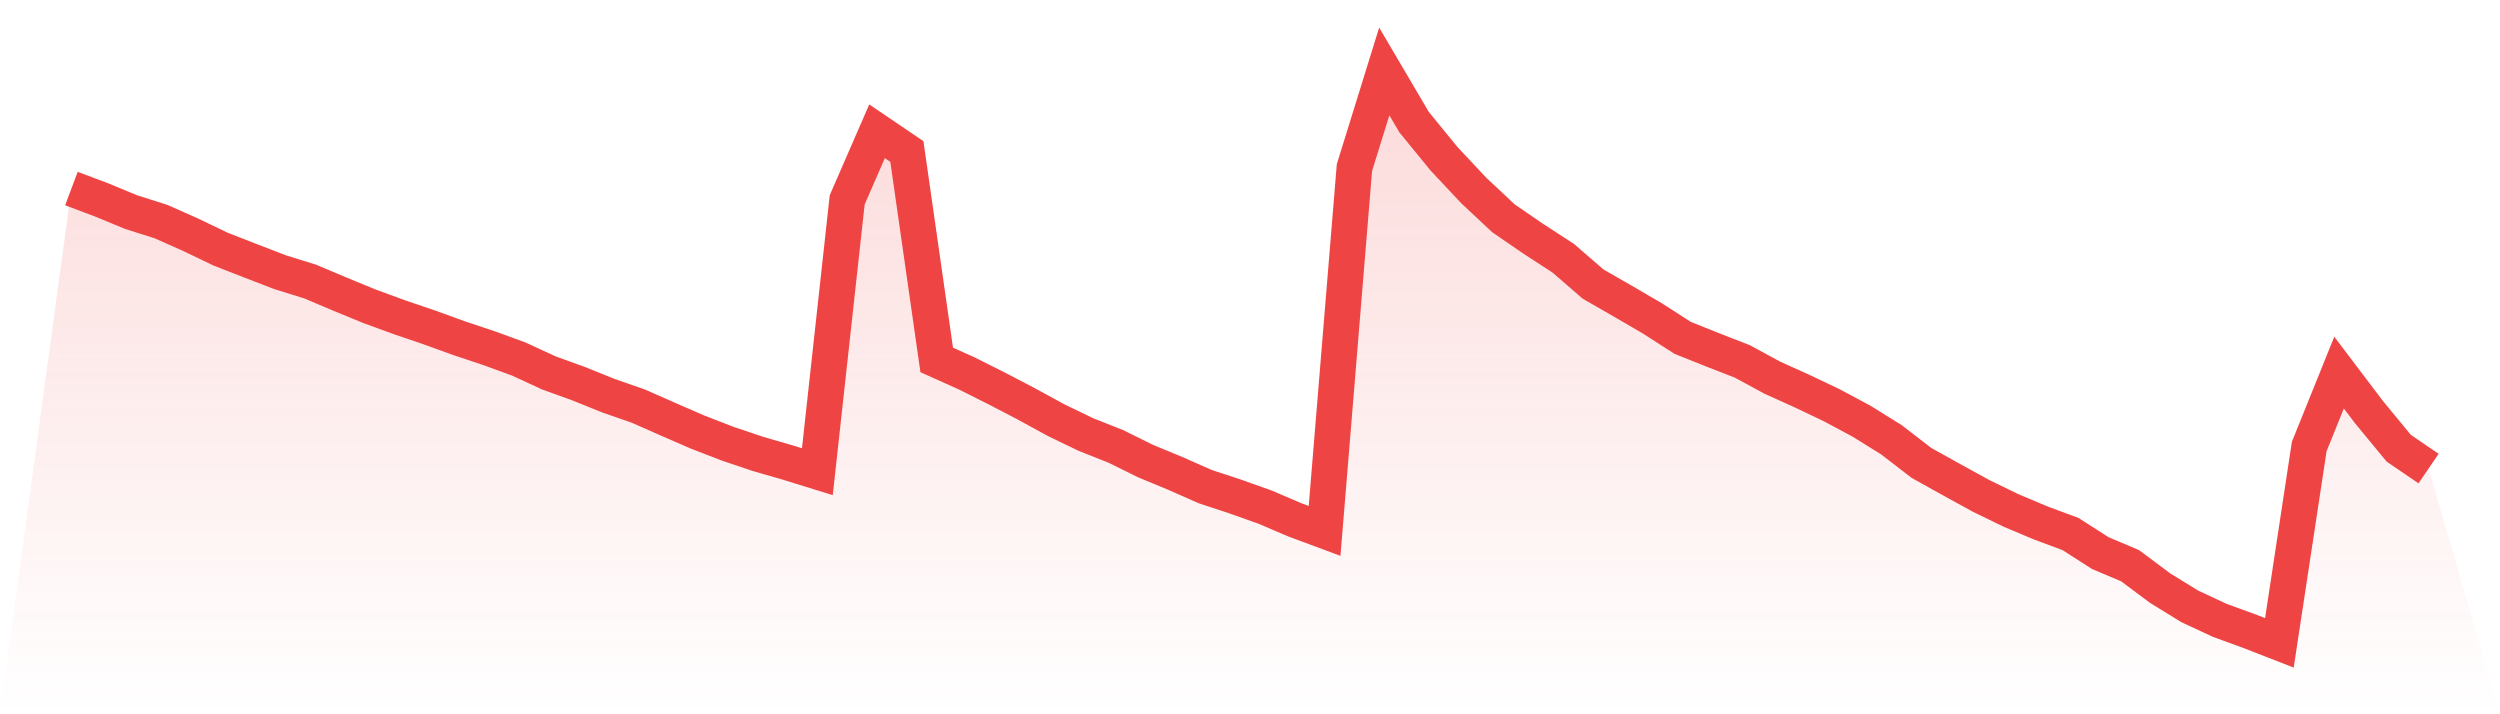
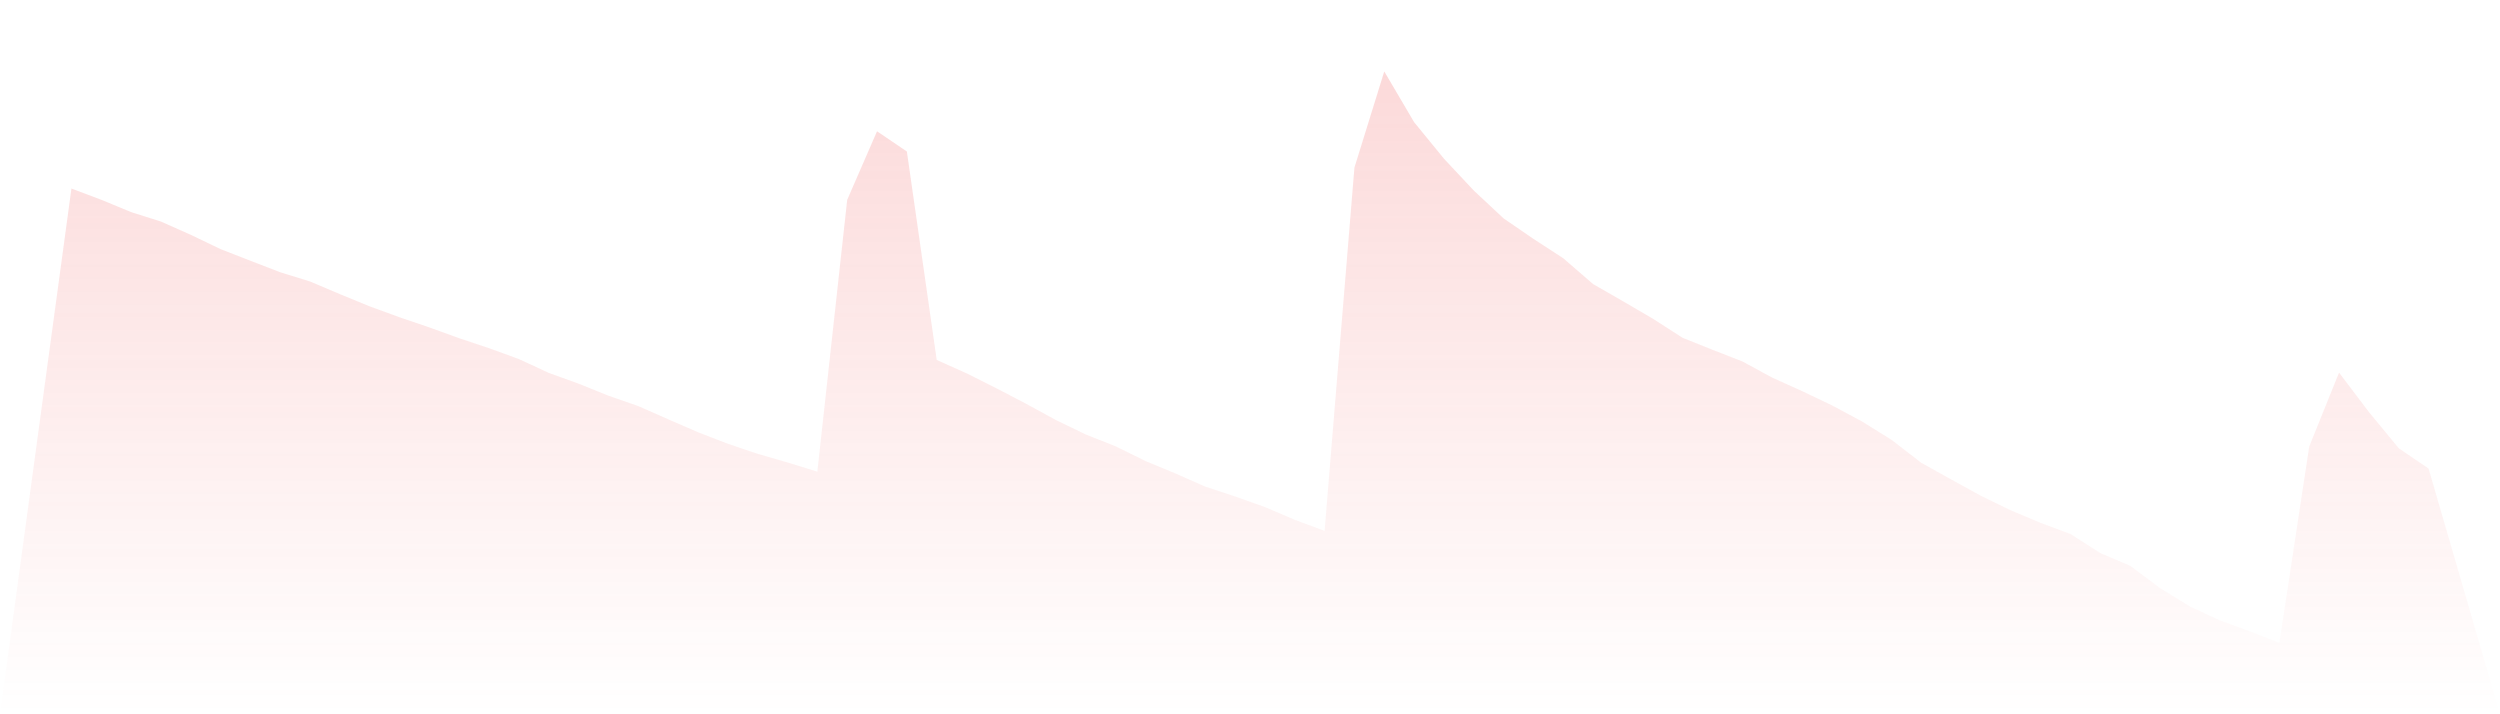
<svg xmlns="http://www.w3.org/2000/svg" viewBox="0 0 140 40">
  <defs>
    <linearGradient id="gradient" x1="0" x2="0" y1="0" y2="1">
      <stop offset="0%" stop-color="#ef4444" stop-opacity="0.2" />
      <stop offset="100%" stop-color="#ef4444" stop-opacity="0" />
    </linearGradient>
  </defs>
  <path d="M4,10.559 L4,10.559 L5.671,11.187 L7.342,11.878 L9.013,12.407 L10.684,13.15 L12.354,13.952 L14.025,14.603 L15.696,15.248 L17.367,15.765 L19.038,16.473 L20.709,17.159 L22.38,17.769 L24.051,18.338 L25.722,18.943 L27.392,19.5 L29.063,20.11 L30.734,20.883 L32.405,21.487 L34.076,22.161 L35.747,22.742 L37.418,23.48 L39.089,24.206 L40.759,24.851 L42.43,25.415 L44.101,25.897 L45.772,26.414 L47.443,11.192 L49.114,7.352 L50.785,8.485 L52.456,20.157 L54.127,20.906 L55.797,21.743 L57.468,22.614 L59.139,23.527 L60.81,24.334 L62.481,24.996 L64.152,25.821 L65.823,26.513 L67.494,27.251 L69.165,27.802 L70.835,28.395 L72.506,29.11 L74.177,29.731 L75.848,9.386 L77.519,4 L79.19,6.841 L80.861,8.886 L82.532,10.67 L84.203,12.232 L85.873,13.377 L87.544,14.463 L89.215,15.91 L90.886,16.869 L92.557,17.845 L94.228,18.919 L95.899,19.588 L97.57,20.238 L99.24,21.145 L100.911,21.9 L102.582,22.696 L104.253,23.59 L105.924,24.63 L107.595,25.92 L109.266,26.85 L110.937,27.768 L112.608,28.581 L114.278,29.284 L115.949,29.906 L117.62,30.975 L119.291,31.683 L120.962,32.932 L122.633,33.961 L124.304,34.739 L125.975,35.349 L127.646,36 L129.316,25.008 L130.987,20.866 L132.658,23.073 L134.329,25.101 L136,26.24 L140,40 L0,40 z" fill="url(#gradient)" />
-   <path d="M4,10.559 L4,10.559 L5.671,11.187 L7.342,11.878 L9.013,12.407 L10.684,13.15 L12.354,13.952 L14.025,14.603 L15.696,15.248 L17.367,15.765 L19.038,16.473 L20.709,17.159 L22.38,17.769 L24.051,18.338 L25.722,18.943 L27.392,19.5 L29.063,20.11 L30.734,20.883 L32.405,21.487 L34.076,22.161 L35.747,22.742 L37.418,23.48 L39.089,24.206 L40.759,24.851 L42.43,25.415 L44.101,25.897 L45.772,26.414 L47.443,11.192 L49.114,7.352 L50.785,8.485 L52.456,20.157 L54.127,20.906 L55.797,21.743 L57.468,22.614 L59.139,23.527 L60.81,24.334 L62.481,24.996 L64.152,25.821 L65.823,26.513 L67.494,27.251 L69.165,27.802 L70.835,28.395 L72.506,29.11 L74.177,29.731 L75.848,9.386 L77.519,4 L79.19,6.841 L80.861,8.886 L82.532,10.67 L84.203,12.232 L85.873,13.377 L87.544,14.463 L89.215,15.91 L90.886,16.869 L92.557,17.845 L94.228,18.919 L95.899,19.588 L97.57,20.238 L99.24,21.145 L100.911,21.9 L102.582,22.696 L104.253,23.59 L105.924,24.63 L107.595,25.92 L109.266,26.85 L110.937,27.768 L112.608,28.581 L114.278,29.284 L115.949,29.906 L117.62,30.975 L119.291,31.683 L120.962,32.932 L122.633,33.961 L124.304,34.739 L125.975,35.349 L127.646,36 L129.316,25.008 L130.987,20.866 L132.658,23.073 L134.329,25.101 L136,26.24" fill="none" stroke="#ef4444" stroke-width="2" />
</svg>